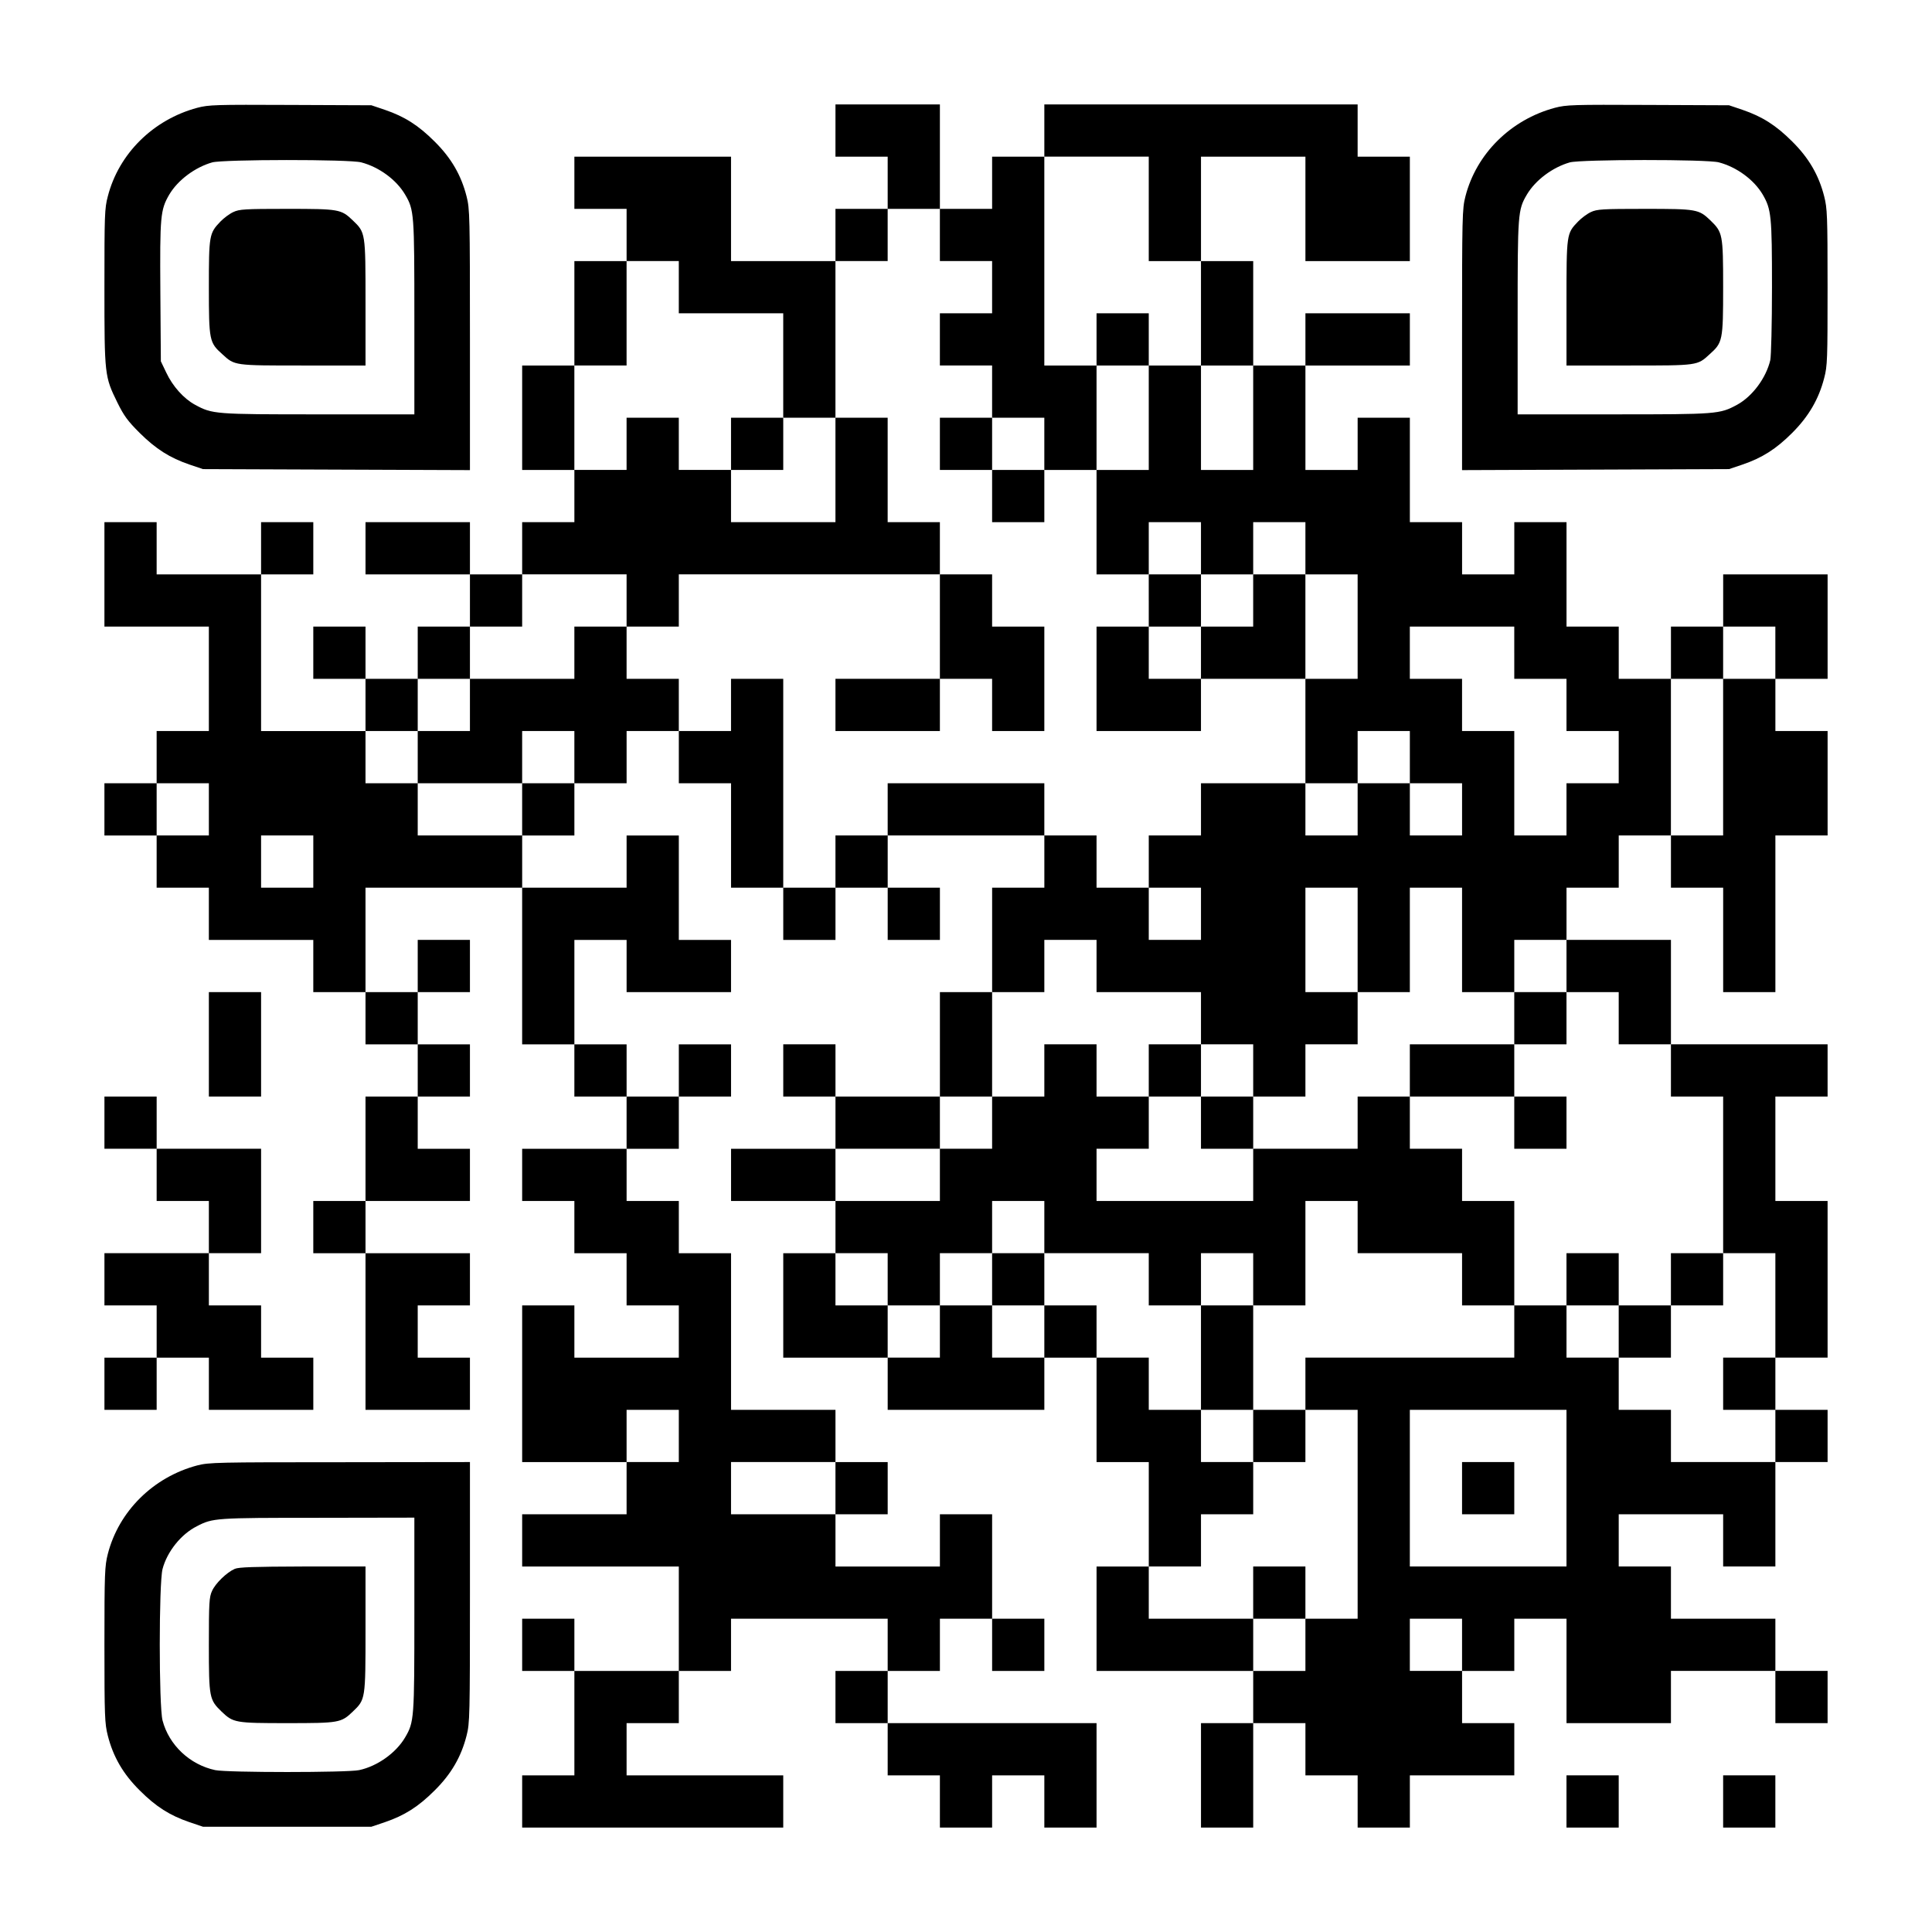
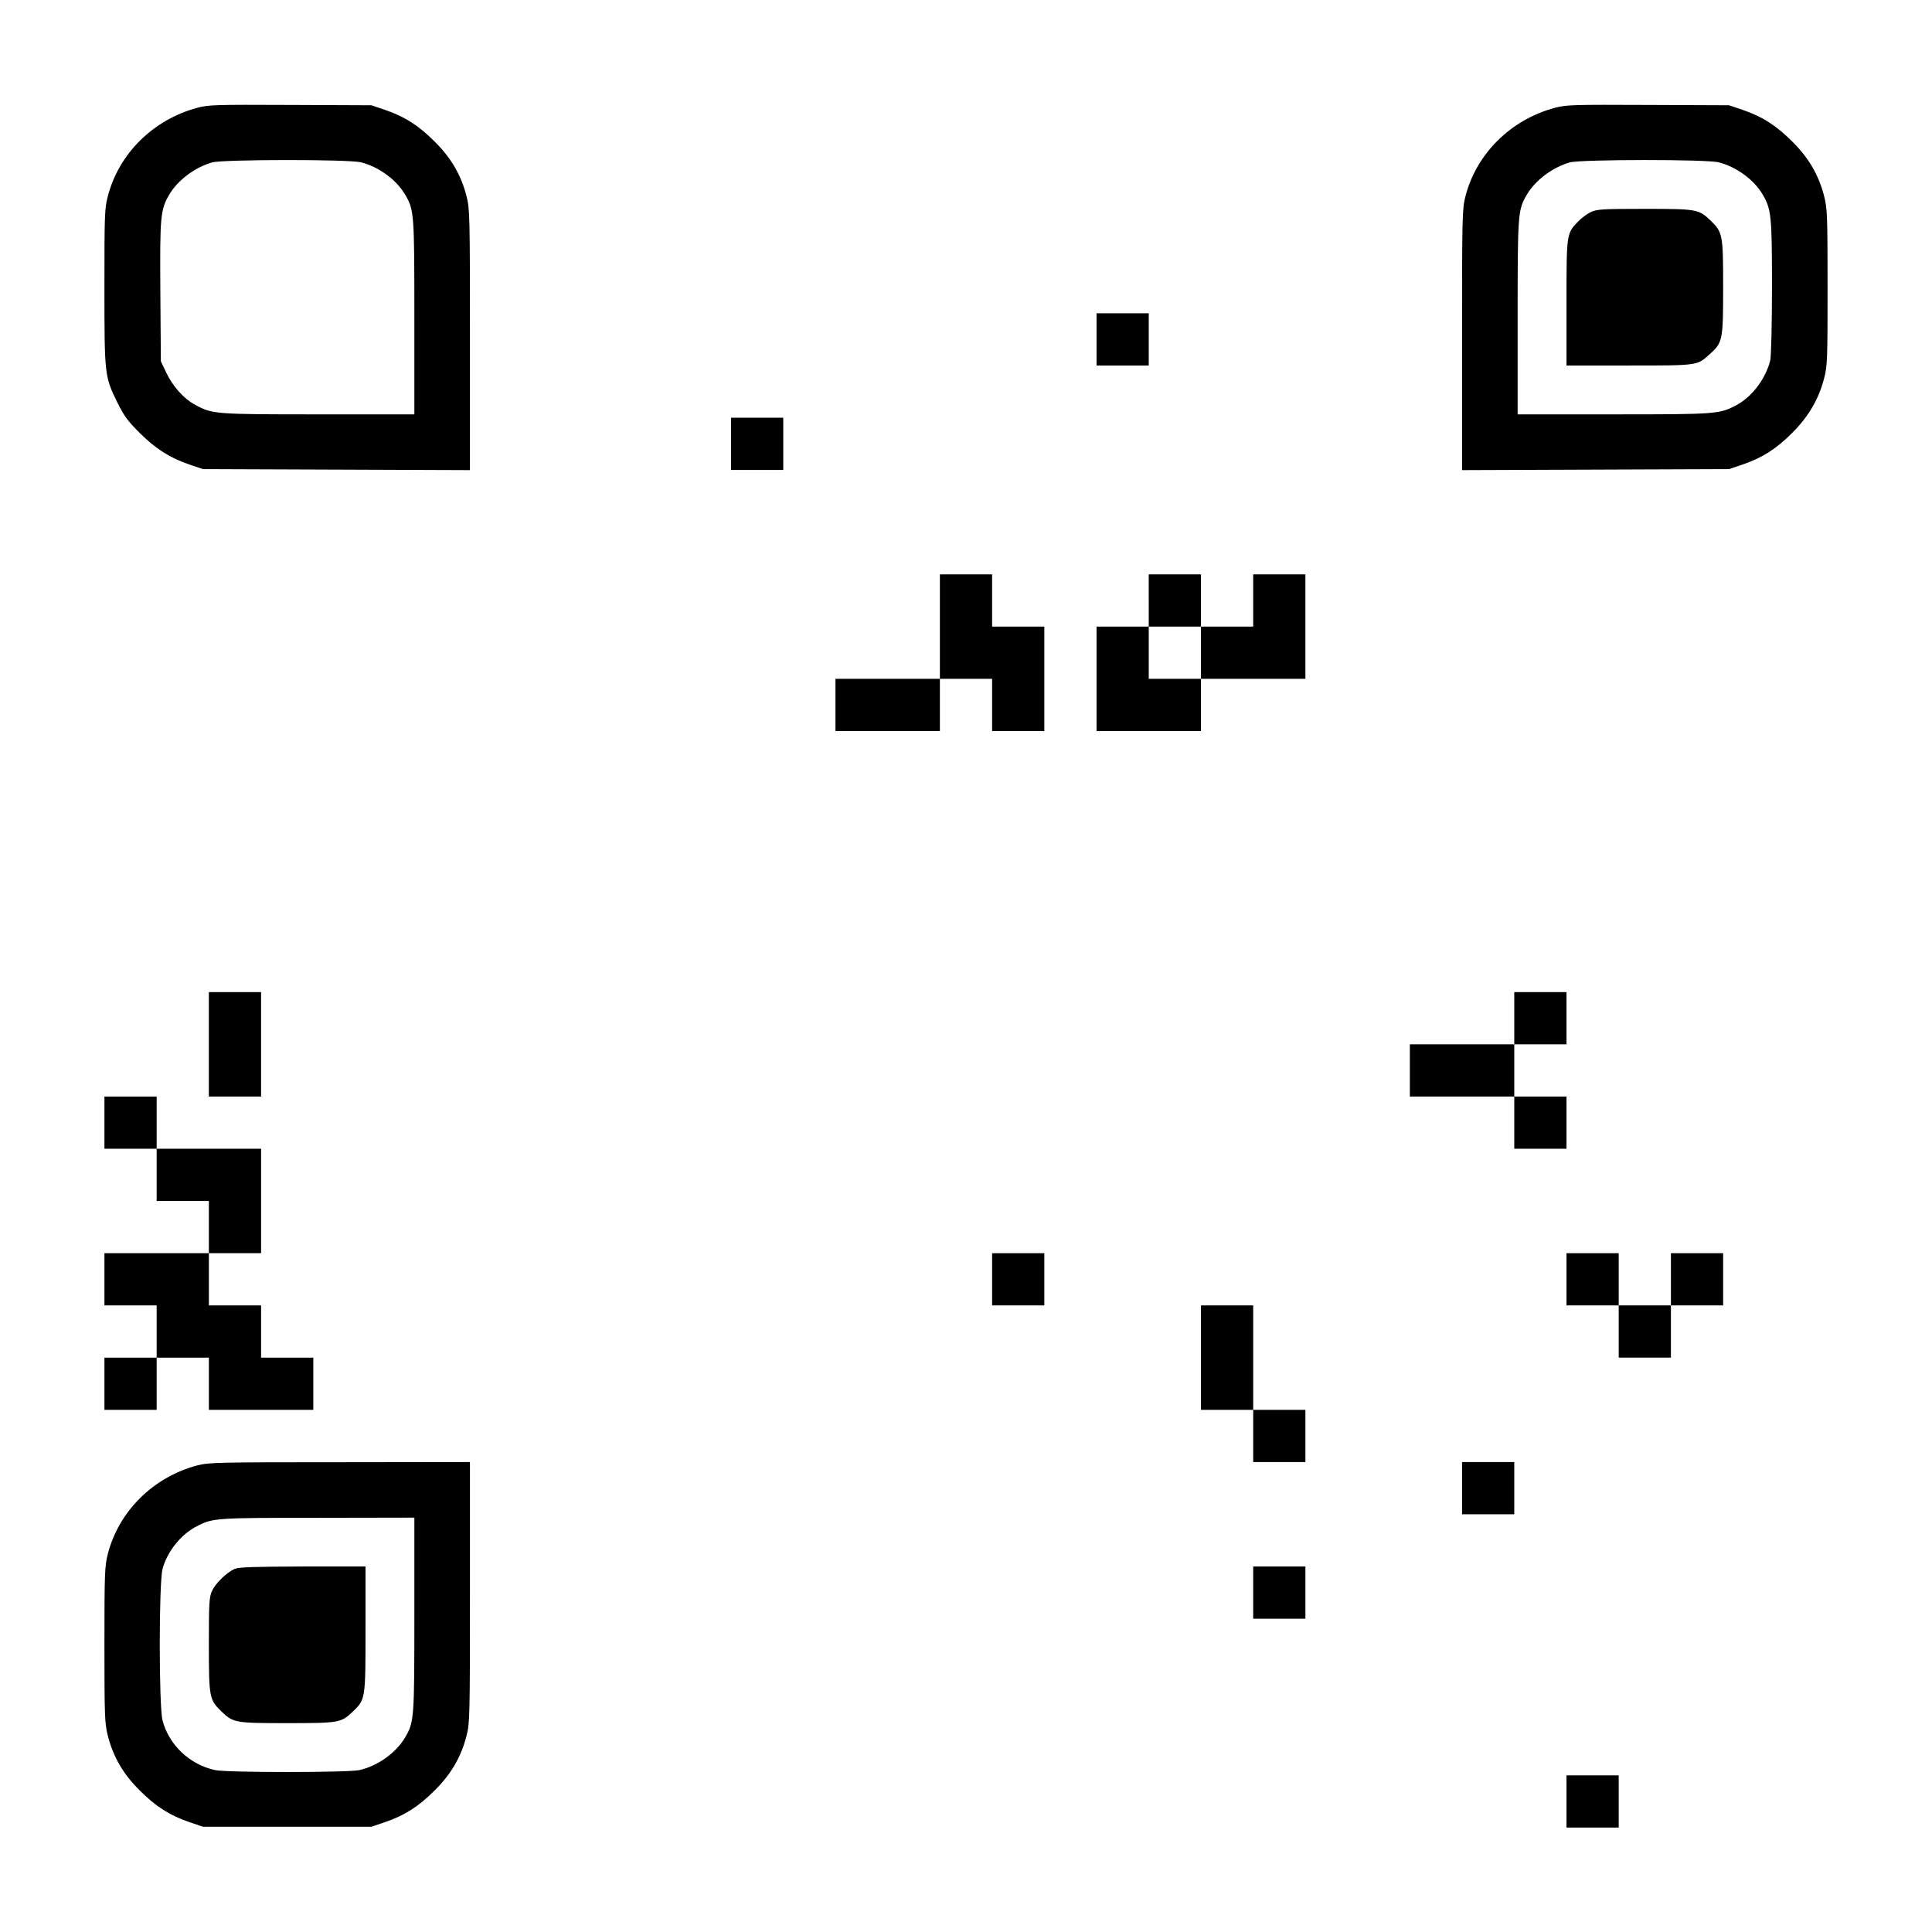
<svg xmlns="http://www.w3.org/2000/svg" version="1.0" width="1147px" height="1147px" viewBox="0 0 1147 1147" preserveAspectRatio="xMidYMid meet">
  <g transform="translate(0,1147) scale(0.1,-0.1)" fill="#000000" stroke="none">
    <path d="M1171 10830 c-261 -70 -466 -272 -531 -526 -19 -71 -20 -112 -20 -538 0 -525 1 -531 77 -686 39 -79 61 -109 132 -180 97 -96 179 -148 296 -188 l80 -27 793 -3 792 -3 0 774 c0 737 -1 777 -20 851 -32 126 -91 228 -190 326 -96 96 -178 148 -295 188 l-80 27 -480 2 c-449 2 -485 1 -554 -17z m974 -324 c106 -28 208 -103 260 -191 54 -92 55 -111 55 -732 l0 -573 -568 0 c-617 0 -631 1 -734 57 -67 36 -133 110 -171 191 l-32 67 -3 413 c-3 449 0 486 53 577 51 86 153 162 255 191 67 18 816 19 885 0z" />
-     <path d="M1385 10211 c-22 -10 -57 -36 -77 -57 -66 -69 -68 -81 -68 -391 0 -316 3 -327 80 -396 74 -68 69 -67 480 -67 l370 0 0 373 c0 418 0 416 -76 489 -69 66 -81 68 -391 68 -250 0 -282 -2 -318 -19z" />
-     <path d="M4960 10695 l0 -155 155 0 155 0 0 -155 0 -155 -155 0 -155 0 0 -155 0 -155 -310 0 -310 0 0 310 0 310 -465 0 -465 0 0 -155 0 -155 155 0 155 0 0 -155 0 -155 -155 0 -155 0 0 -310 0 -310 -155 0 -155 0 0 -310 0 -310 155 0 155 0 0 -155 0 -155 -155 0 -155 0 0 -155 0 -155 -155 0 -155 0 0 155 0 155 -310 0 -310 0 0 -155 0 -155 310 0 310 0 0 -155 0 -155 -155 0 -155 0 0 -155 0 -155 -155 0 -155 0 0 155 0 155 -155 0 -155 0 0 -155 0 -155 155 0 155 0 0 -155 0 -155 -310 0 -310 0 0 465 0 465 155 0 155 0 0 155 0 155 -155 0 -155 0 0 -155 0 -155 -310 0 -310 0 0 155 0 155 -155 0 -155 0 0 -310 0 -310 310 0 310 0 0 -310 0 -310 -155 0 -155 0 0 -155 0 -155 -155 0 -155 0 0 -155 0 -155 155 0 155 0 0 -155 0 -155 155 0 155 0 0 -155 0 -155 310 0 310 0 0 -155 0 -155 155 0 155 0 0 -155 0 -155 155 0 155 0 0 -155 0 -155 -155 0 -155 0 0 -310 0 -310 -155 0 -155 0 0 -155 0 -155 155 0 155 0 0 -465 0 -465 310 0 310 0 0 155 0 155 -155 0 -155 0 0 155 0 155 155 0 155 0 0 155 0 155 -310 0 -310 0 0 155 0 155 310 0 310 0 0 155 0 155 -155 0 -155 0 0 155 0 155 155 0 155 0 0 155 0 155 -155 0 -155 0 0 155 0 155 155 0 155 0 0 155 0 155 -155 0 -155 0 0 -155 0 -155 -155 0 -155 0 0 310 0 310 465 0 465 0 0 -465 0 -465 155 0 155 0 0 -155 0 -155 155 0 155 0 0 -155 0 -155 -310 0 -310 0 0 -155 0 -155 155 0 155 0 0 -155 0 -155 155 0 155 0 0 -155 0 -155 155 0 155 0 0 -155 0 -155 -310 0 -310 0 0 155 0 155 -155 0 -155 0 0 -465 0 -465 310 0 310 0 0 -155 0 -155 -310 0 -310 0 0 -155 0 -155 465 0 465 0 0 -310 0 -310 -310 0 -310 0 0 155 0 155 -155 0 -155 0 0 -155 0 -155 155 0 155 0 0 -310 0 -310 -155 0 -155 0 0 -155 0 -155 775 0 775 0 0 155 0 155 -465 0 -465 0 0 155 0 155 155 0 155 0 0 155 0 155 155 0 155 0 0 155 0 155 465 0 465 0 0 -155 0 -155 -155 0 -155 0 0 -155 0 -155 155 0 155 0 0 -155 0 -155 155 0 155 0 0 -155 0 -155 155 0 155 0 0 155 0 155 155 0 155 0 0 -155 0 -155 155 0 155 0 0 310 0 310 -620 0 -620 0 0 155 0 155 155 0 155 0 0 155 0 155 155 0 155 0 0 -155 0 -155 155 0 155 0 0 155 0 155 -155 0 -155 0 0 310 0 310 -155 0 -155 0 0 -155 0 -155 -310 0 -310 0 0 155 0 155 155 0 155 0 0 155 0 155 -155 0 -155 0 0 155 0 155 -310 0 -310 0 0 465 0 465 -155 0 -155 0 0 155 0 155 -155 0 -155 0 0 155 0 155 155 0 155 0 0 155 0 155 155 0 155 0 0 155 0 155 -155 0 -155 0 0 -155 0 -155 -155 0 -155 0 0 155 0 155 -155 0 -155 0 0 310 0 310 155 0 155 0 0 -155 0 -155 310 0 310 0 0 155 0 155 -155 0 -155 0 0 310 0 310 -155 0 -155 0 0 -155 0 -155 -310 0 -310 0 0 155 0 155 155 0 155 0 0 155 0 155 155 0 155 0 0 155 0 155 155 0 155 0 0 -155 0 -155 155 0 155 0 0 -310 0 -310 155 0 155 0 0 -155 0 -155 155 0 155 0 0 155 0 155 155 0 155 0 0 -155 0 -155 155 0 155 0 0 155 0 155 -155 0 -155 0 0 155 0 155 465 0 465 0 0 -155 0 -155 -155 0 -155 0 0 -310 0 -310 -155 0 -155 0 0 -310 0 -310 -310 0 -310 0 0 155 0 155 -155 0 -155 0 0 -155 0 -155 155 0 155 0 0 -155 0 -155 -310 0 -310 0 0 -155 0 -155 310 0 310 0 0 -155 0 -155 -155 0 -155 0 0 -310 0 -310 310 0 310 0 0 -155 0 -155 465 0 465 0 0 155 0 155 155 0 155 0 0 -310 0 -310 155 0 155 0 0 -310 0 -310 -155 0 -155 0 0 -310 0 -310 465 0 465 0 0 -155 0 -155 -155 0 -155 0 0 -310 0 -310 155 0 155 0 0 310 0 310 155 0 155 0 0 -155 0 -155 155 0 155 0 0 -155 0 -155 155 0 155 0 0 155 0 155 310 0 310 0 0 155 0 155 -155 0 -155 0 0 155 0 155 155 0 155 0 0 155 0 155 155 0 155 0 0 -310 0 -310 310 0 310 0 0 155 0 155 310 0 310 0 0 -155 0 -155 155 0 155 0 0 155 0 155 -155 0 -155 0 0 155 0 155 -310 0 -310 0 0 155 0 155 -155 0 -155 0 0 155 0 155 310 0 310 0 0 -155 0 -155 155 0 155 0 0 310 0 310 155 0 155 0 0 155 0 155 -155 0 -155 0 0 155 0 155 155 0 155 0 0 465 0 465 -155 0 -155 0 0 310 0 310 155 0 155 0 0 155 0 155 -465 0 -465 0 0 310 0 310 -310 0 -310 0 0 155 0 155 155 0 155 0 0 155 0 155 155 0 155 0 0 -155 0 -155 155 0 155 0 0 -310 0 -310 155 0 155 0 0 465 0 465 155 0 155 0 0 310 0 310 -155 0 -155 0 0 155 0 155 155 0 155 0 0 310 0 310 -310 0 -310 0 0 -155 0 -155 -155 0 -155 0 0 -155 0 -155 -155 0 -155 0 0 155 0 155 -155 0 -155 0 0 310 0 310 -155 0 -155 0 0 -155 0 -155 -155 0 -155 0 0 155 0 155 -155 0 -155 0 0 310 0 310 -155 0 -155 0 0 -155 0 -155 -155 0 -155 0 0 310 0 310 310 0 310 0 0 155 0 155 -310 0 -310 0 0 -155 0 -155 -155 0 -155 0 0 310 0 310 -155 0 -155 0 0 310 0 310 310 0 310 0 0 -310 0 -310 310 0 310 0 0 310 0 310 -155 0 -155 0 0 155 0 155 -930 0 -930 0 0 -155 0 -155 -155 0 -155 0 0 -155 0 -155 -155 0 -155 0 0 310 0 310 -310 0 -310 0 0 -155z m1860 -465 l0 -310 155 0 155 0 0 -310 0 -310 155 0 155 0 0 -310 0 -310 -155 0 -155 0 0 310 0 310 -155 0 -155 0 0 -310 0 -310 -155 0 -155 0 0 -310 0 -310 155 0 155 0 0 155 0 155 155 0 155 0 0 -155 0 -155 155 0 155 0 0 155 0 155 155 0 155 0 0 -155 0 -155 155 0 155 0 0 -310 0 -310 -155 0 -155 0 0 -310 0 -310 155 0 155 0 0 155 0 155 155 0 155 0 0 -155 0 -155 155 0 155 0 0 -155 0 -155 -155 0 -155 0 0 155 0 155 -155 0 -155 0 0 -155 0 -155 -155 0 -155 0 0 155 0 155 -310 0 -310 0 0 -155 0 -155 -155 0 -155 0 0 -155 0 -155 155 0 155 0 0 -155 0 -155 -155 0 -155 0 0 155 0 155 -155 0 -155 0 0 155 0 155 -155 0 -155 0 0 155 0 155 -465 0 -465 0 0 -155 0 -155 -155 0 -155 0 0 -155 0 -155 -155 0 -155 0 0 620 0 620 -155 0 -155 0 0 -155 0 -155 -155 0 -155 0 0 155 0 155 -155 0 -155 0 0 155 0 155 -155 0 -155 0 0 -155 0 -155 -310 0 -310 0 0 -155 0 -155 -155 0 -155 0 0 -155 0 -155 310 0 310 0 0 155 0 155 155 0 155 0 0 -155 0 -155 -155 0 -155 0 0 -155 0 -155 -310 0 -310 0 0 155 0 155 -155 0 -155 0 0 155 0 155 155 0 155 0 0 155 0 155 155 0 155 0 0 155 0 155 155 0 155 0 0 155 0 155 310 0 310 0 0 -155 0 -155 155 0 155 0 0 155 0 155 775 0 775 0 0 155 0 155 -155 0 -155 0 0 310 0 310 -155 0 -155 0 0 -310 0 -310 -310 0 -310 0 0 155 0 155 -155 0 -155 0 0 155 0 155 -155 0 -155 0 0 -155 0 -155 -155 0 -155 0 0 310 0 310 155 0 155 0 0 310 0 310 155 0 155 0 0 -155 0 -155 310 0 310 0 0 -310 0 -310 155 0 155 0 0 465 0 465 155 0 155 0 0 155 0 155 155 0 155 0 0 -155 0 -155 155 0 155 0 0 -155 0 -155 -155 0 -155 0 0 -155 0 -155 155 0 155 0 0 -155 0 -155 155 0 155 0 0 -155 0 -155 155 0 155 0 0 310 0 310 -155 0 -155 0 0 620 0 620 310 0 310 0 0 -310z m2170 -2635 l0 -155 155 0 155 0 0 -155 0 -155 155 0 155 0 0 -155 0 -155 -155 0 -155 0 0 -155 0 -155 -155 0 -155 0 0 310 0 310 -155 0 -155 0 0 155 0 155 -155 0 -155 0 0 155 0 155 310 0 310 0 0 -155z m1550 0 l0 -155 -155 0 -155 0 0 -465 0 -465 -155 0 -155 0 0 465 0 465 155 0 155 0 0 155 0 155 155 0 155 0 0 -155z m-9300 -930 l0 -155 -155 0 -155 0 0 155 0 155 155 0 155 0 0 -155z m620 -310 l0 -155 -155 0 -155 0 0 155 0 155 155 0 155 0 0 -155z m6200 -465 l0 -310 155 0 155 0 0 310 0 310 155 0 155 0 0 -310 0 -310 155 0 155 0 0 155 0 155 155 0 155 0 0 -155 0 -155 155 0 155 0 0 -155 0 -155 155 0 155 0 0 -155 0 -155 155 0 155 0 0 -465 0 -465 155 0 155 0 0 -310 0 -310 -155 0 -155 0 0 -155 0 -155 155 0 155 0 0 -155 0 -155 -310 0 -310 0 0 155 0 155 -155 0 -155 0 0 155 0 155 -155 0 -155 0 0 155 0 155 -155 0 -155 0 0 -155 0 -155 -620 0 -620 0 0 -155 0 -155 155 0 155 0 0 -620 0 -620 -155 0 -155 0 0 -155 0 -155 -155 0 -155 0 0 155 0 155 -310 0 -310 0 0 155 0 155 155 0 155 0 0 155 0 155 155 0 155 0 0 155 0 155 -155 0 -155 0 0 155 0 155 -155 0 -155 0 0 155 0 155 -155 0 -155 0 0 155 0 155 -155 0 -155 0 0 -155 0 -155 -155 0 -155 0 0 155 0 155 -155 0 -155 0 0 -155 0 -155 -155 0 -155 0 0 155 0 155 -155 0 -155 0 0 155 0 155 155 0 155 0 0 -155 0 -155 155 0 155 0 0 155 0 155 155 0 155 0 0 155 0 155 155 0 155 0 0 -155 0 -155 310 0 310 0 0 -155 0 -155 155 0 155 0 0 155 0 155 155 0 155 0 0 -155 0 -155 155 0 155 0 0 310 0 310 155 0 155 0 0 -155 0 -155 310 0 310 0 0 -155 0 -155 155 0 155 0 0 310 0 310 -155 0 -155 0 0 155 0 155 -155 0 -155 0 0 155 0 155 -155 0 -155 0 0 -155 0 -155 -310 0 -310 0 0 -155 0 -155 -465 0 -465 0 0 155 0 155 155 0 155 0 0 155 0 155 -155 0 -155 0 0 155 0 155 -155 0 -155 0 0 -155 0 -155 -155 0 -155 0 0 -155 0 -155 -155 0 -155 0 0 -155 0 -155 -310 0 -310 0 0 155 0 155 310 0 310 0 0 155 0 155 155 0 155 0 0 310 0 310 155 0 155 0 0 155 0 155 155 0 155 0 0 -155 0 -155 310 0 310 0 0 -155 0 -155 155 0 155 0 0 -155 0 -155 155 0 155 0 0 155 0 155 155 0 155 0 0 155 0 155 -155 0 -155 0 0 310 0 310 155 0 155 0 0 -310z m-4030 -2945 l0 -155 -155 0 -155 0 0 155 0 155 155 0 155 0 0 -155z m5270 -310 l0 -465 -465 0 -465 0 0 465 0 465 465 0 465 0 0 -465z m-4340 0 l0 -155 -310 0 -310 0 0 155 0 155 310 0 310 0 0 -155z m3720 -930 l0 -155 -155 0 -155 0 0 155 0 155 155 0 155 0 0 -155z" />
    <path d="M6510 9455 l0 -155 155 0 155 0 0 155 0 155 -155 0 -155 0 0 -155z" />
    <path d="M4340 8835 l0 -155 155 0 155 0 0 155 0 155 -155 0 -155 0 0 -155z" />
-     <path d="M5580 8835 l0 -155 155 0 155 0 0 -155 0 -155 155 0 155 0 0 155 0 155 -155 0 -155 0 0 155 0 155 -155 0 -155 0 0 -155z" />
    <path d="M5580 7750 l0 -310 -310 0 -310 0 0 -155 0 -155 310 0 310 0 0 155 0 155 155 0 155 0 0 -155 0 -155 155 0 155 0 0 310 0 310 -155 0 -155 0 0 155 0 155 -155 0 -155 0 0 -310z" />
    <path d="M6820 7905 l0 -155 -155 0 -155 0 0 -310 0 -310 310 0 310 0 0 155 0 155 310 0 310 0 0 310 0 310 -155 0 -155 0 0 -155 0 -155 -155 0 -155 0 0 155 0 155 -155 0 -155 0 0 -155z m310 -310 l0 -155 -155 0 -155 0 0 155 0 155 155 0 155 0 0 -155z" />
    <path d="M8990 5425 l0 -155 -310 0 -310 0 0 -155 0 -155 310 0 310 0 0 -155 0 -155 155 0 155 0 0 155 0 155 -155 0 -155 0 0 155 0 155 155 0 155 0 0 155 0 155 -155 0 -155 0 0 -155z" />
-     <path d="M6820 5115 l0 -155 155 0 155 0 0 -155 0 -155 155 0 155 0 0 155 0 155 -155 0 -155 0 0 155 0 155 -155 0 -155 0 0 -155z" />
    <path d="M5890 3875 l0 -155 155 0 155 0 0 155 0 155 -155 0 -155 0 0 -155z" />
    <path d="M9300 3875 l0 -155 155 0 155 0 0 -155 0 -155 155 0 155 0 0 155 0 155 155 0 155 0 0 155 0 155 -155 0 -155 0 0 -155 0 -155 -155 0 -155 0 0 155 0 155 -155 0 -155 0 0 -155z" />
    <path d="M7130 3410 l0 -310 155 0 155 0 0 -155 0 -155 155 0 155 0 0 155 0 155 -155 0 -155 0 0 310 0 310 -155 0 -155 0 0 -310z" />
    <path d="M7440 2015 l0 -155 155 0 155 0 0 155 0 155 -155 0 -155 0 0 -155z" />
    <path d="M8680 2635 l0 -155 155 0 155 0 0 155 0 155 -155 0 -155 0 0 -155z" />
    <path d="M9231 10830 c-261 -70 -466 -272 -531 -526 -19 -74 -20 -114 -20 -851 l0 -774 793 3 792 3 80 27 c117 40 199 92 295 188 98 98 158 201 190 326 19 72 20 111 20 539 0 427 -2 468 -20 539 -32 126 -91 228 -190 326 -96 96 -178 148 -295 188 l-80 27 -480 2 c-449 2 -485 1 -554 -17z m974 -324 c106 -28 208 -103 260 -191 51 -88 55 -127 55 -550 0 -221 -5 -409 -10 -433 -25 -106 -106 -215 -197 -265 -104 -56 -117 -57 -735 -57 l-568 0 0 573 c0 621 1 640 55 732 51 86 153 162 255 191 67 18 816 19 885 0z" />
    <path d="M9445 10211 c-22 -10 -57 -36 -77 -57 -68 -71 -68 -71 -68 -484 l0 -370 370 0 c411 0 406 -1 480 67 77 69 80 80 80 398 0 316 -3 326 -76 397 -69 66 -81 68 -391 68 -250 0 -282 -2 -318 -19z" />
    <path d="M1240 5270 l0 -310 155 0 155 0 0 310 0 310 -155 0 -155 0 0 -310z" />
    <path d="M620 4805 l0 -155 155 0 155 0 0 -155 0 -155 155 0 155 0 0 -155 0 -155 -310 0 -310 0 0 -155 0 -155 155 0 155 0 0 -155 0 -155 -155 0 -155 0 0 -155 0 -155 155 0 155 0 0 155 0 155 155 0 155 0 0 -155 0 -155 310 0 310 0 0 155 0 155 -155 0 -155 0 0 155 0 155 -155 0 -155 0 0 155 0 155 155 0 155 0 0 310 0 310 -310 0 -310 0 0 155 0 155 -155 0 -155 0 0 -155z" />
    <path d="M1171 2770 c-261 -69 -466 -272 -531 -526 -18 -71 -20 -112 -20 -539 0 -427 2 -468 20 -539 32 -126 91 -228 190 -326 96 -96 178 -148 295 -188 l80 -27 500 0 500 0 80 27 c117 40 199 92 295 188 99 98 158 200 190 326 19 74 20 114 20 851 l0 773 -772 -1 c-731 0 -777 -1 -847 -19z m1289 -883 c0 -621 -1 -640 -55 -732 -54 -92 -165 -171 -273 -194 -72 -15 -782 -15 -854 0 -151 32 -275 149 -313 295 -22 86 -22 813 0 899 27 103 110 207 204 254 94 49 110 50 719 50 l572 1 0 -573z" />
    <path d="M1394 2156 c-48 -21 -115 -86 -135 -131 -17 -36 -19 -70 -19 -320 0 -316 3 -326 76 -397 69 -66 81 -68 389 -68 308 0 320 2 389 68 76 73 76 71 76 490 l0 372 -372 0 c-293 -1 -380 -4 -404 -14z" />
    <path d="M9300 775 l0 -155 155 0 155 0 0 155 0 155 -155 0 -155 0 0 -155z" />
-     <path d="M10230 775 l0 -155 155 0 155 0 0 155 0 155 -155 0 -155 0 0 -155z" />
  </g>
</svg>